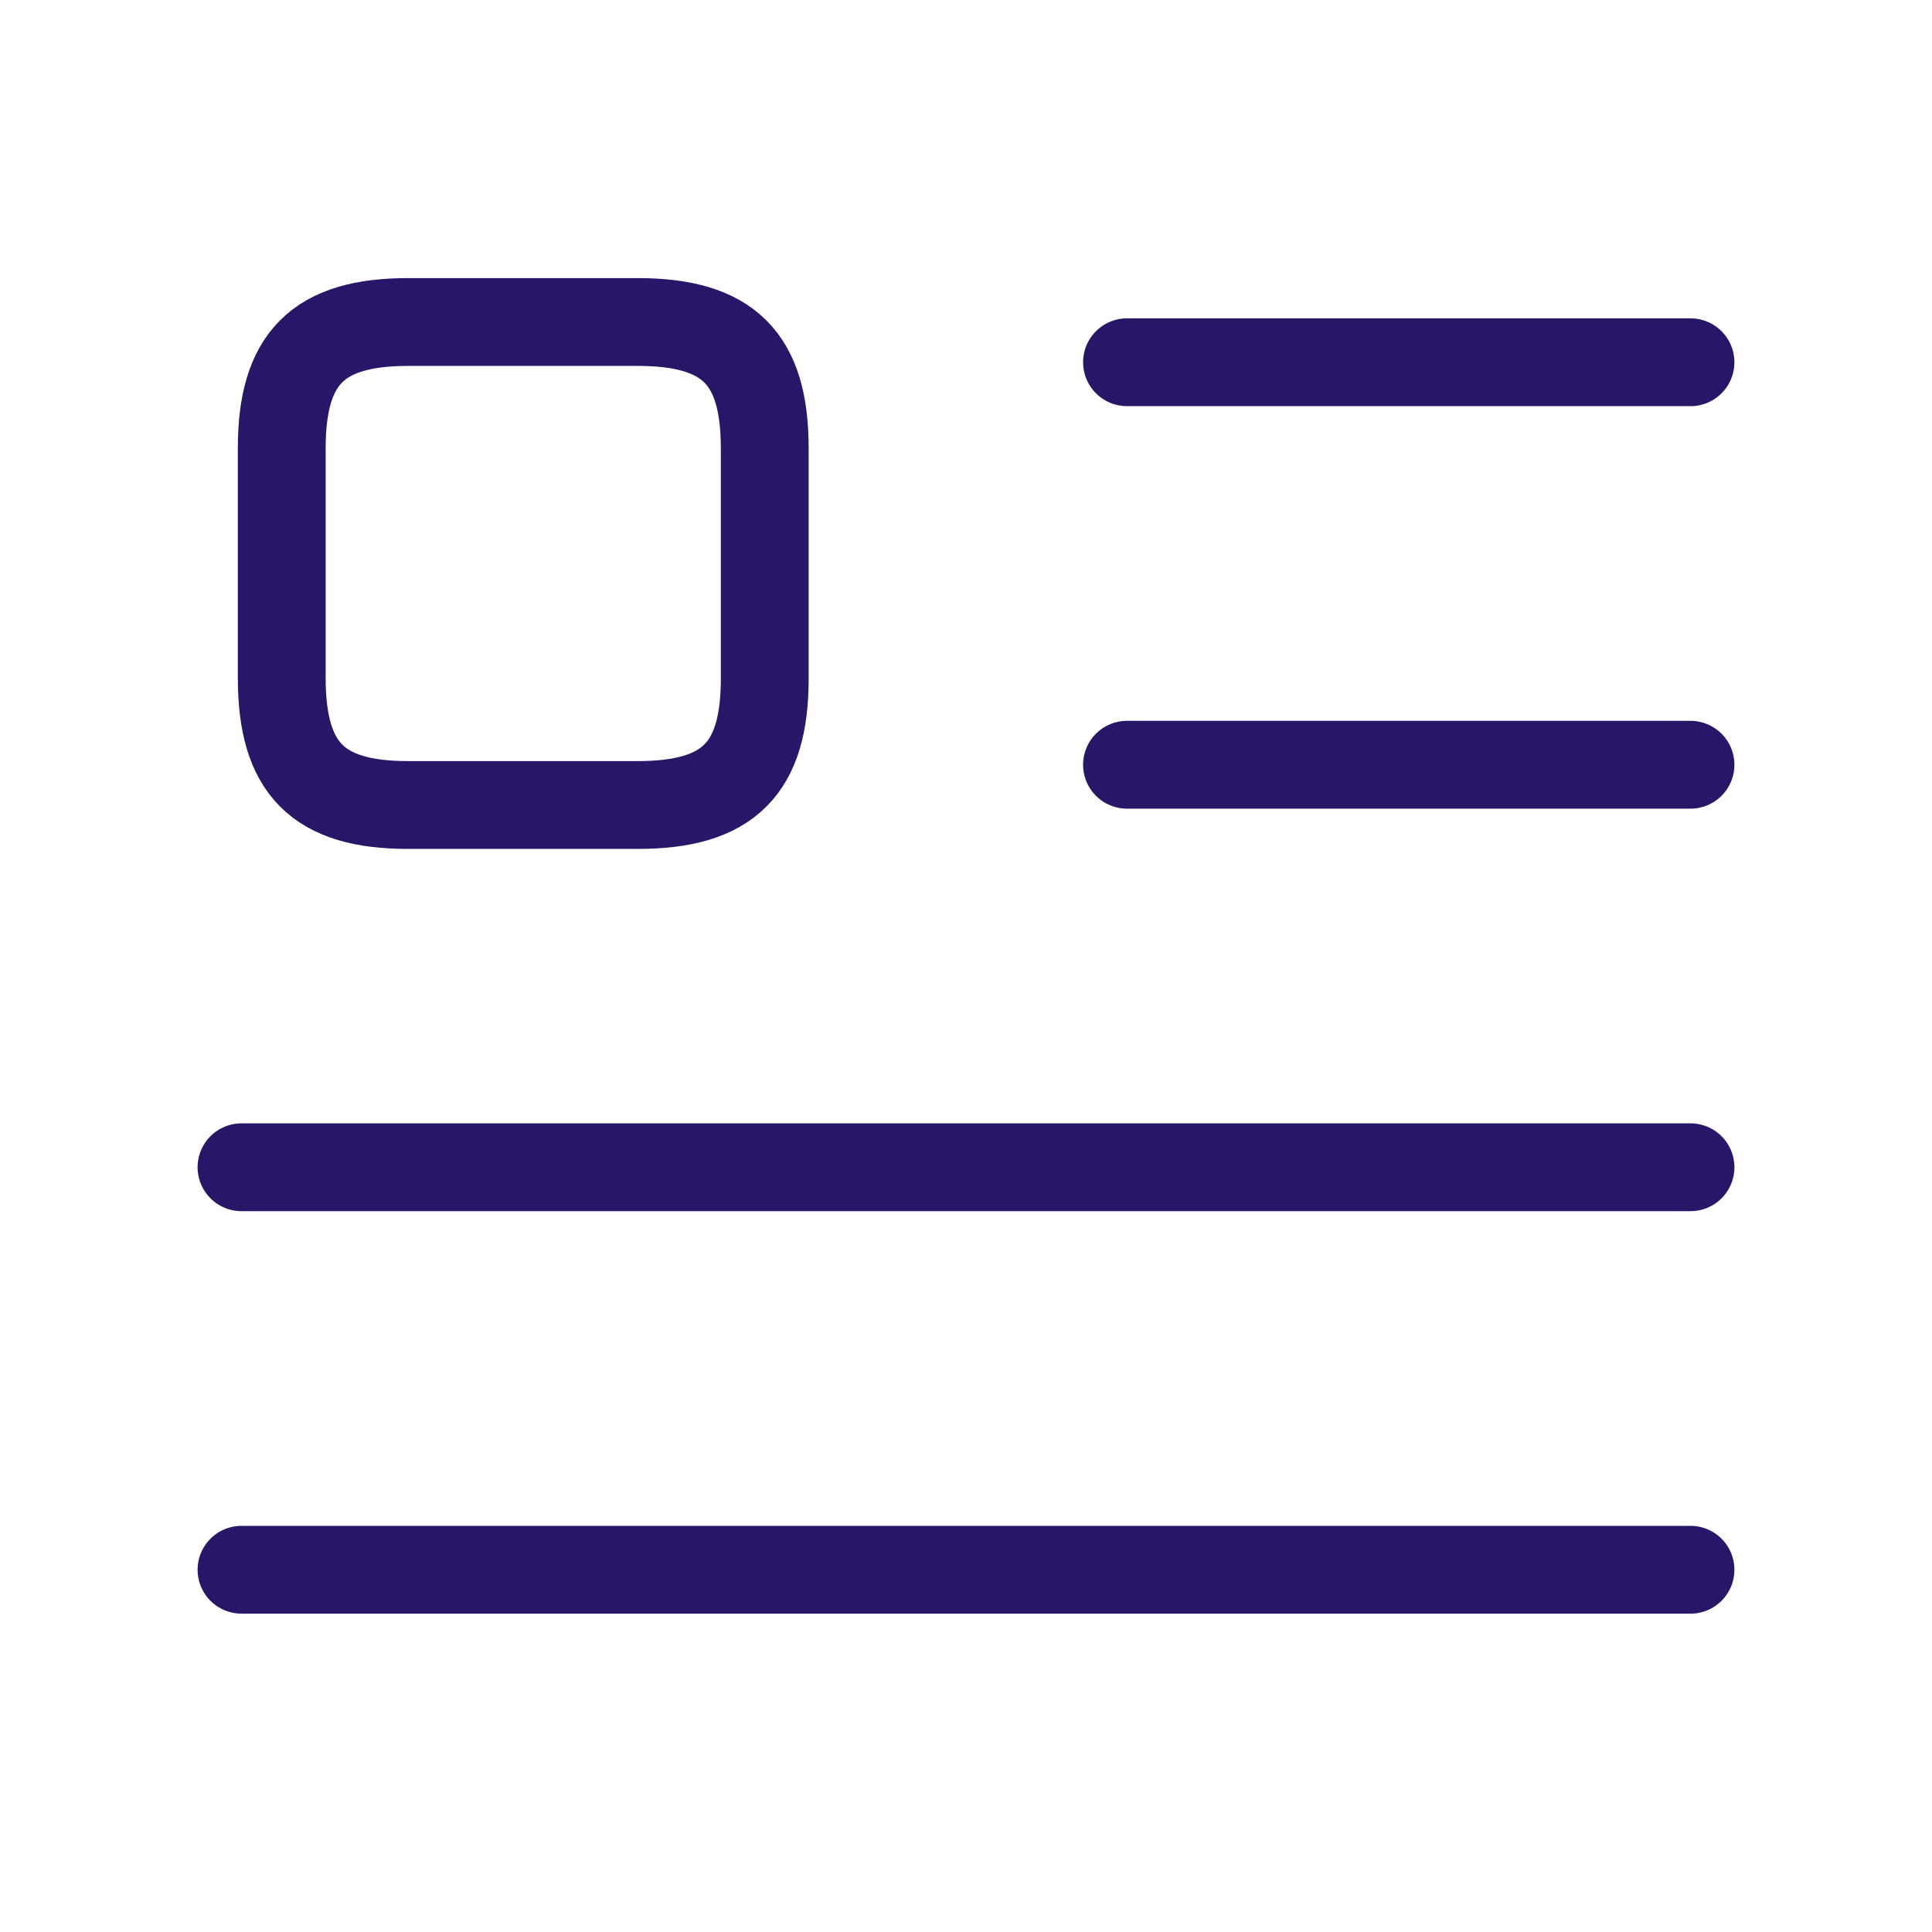
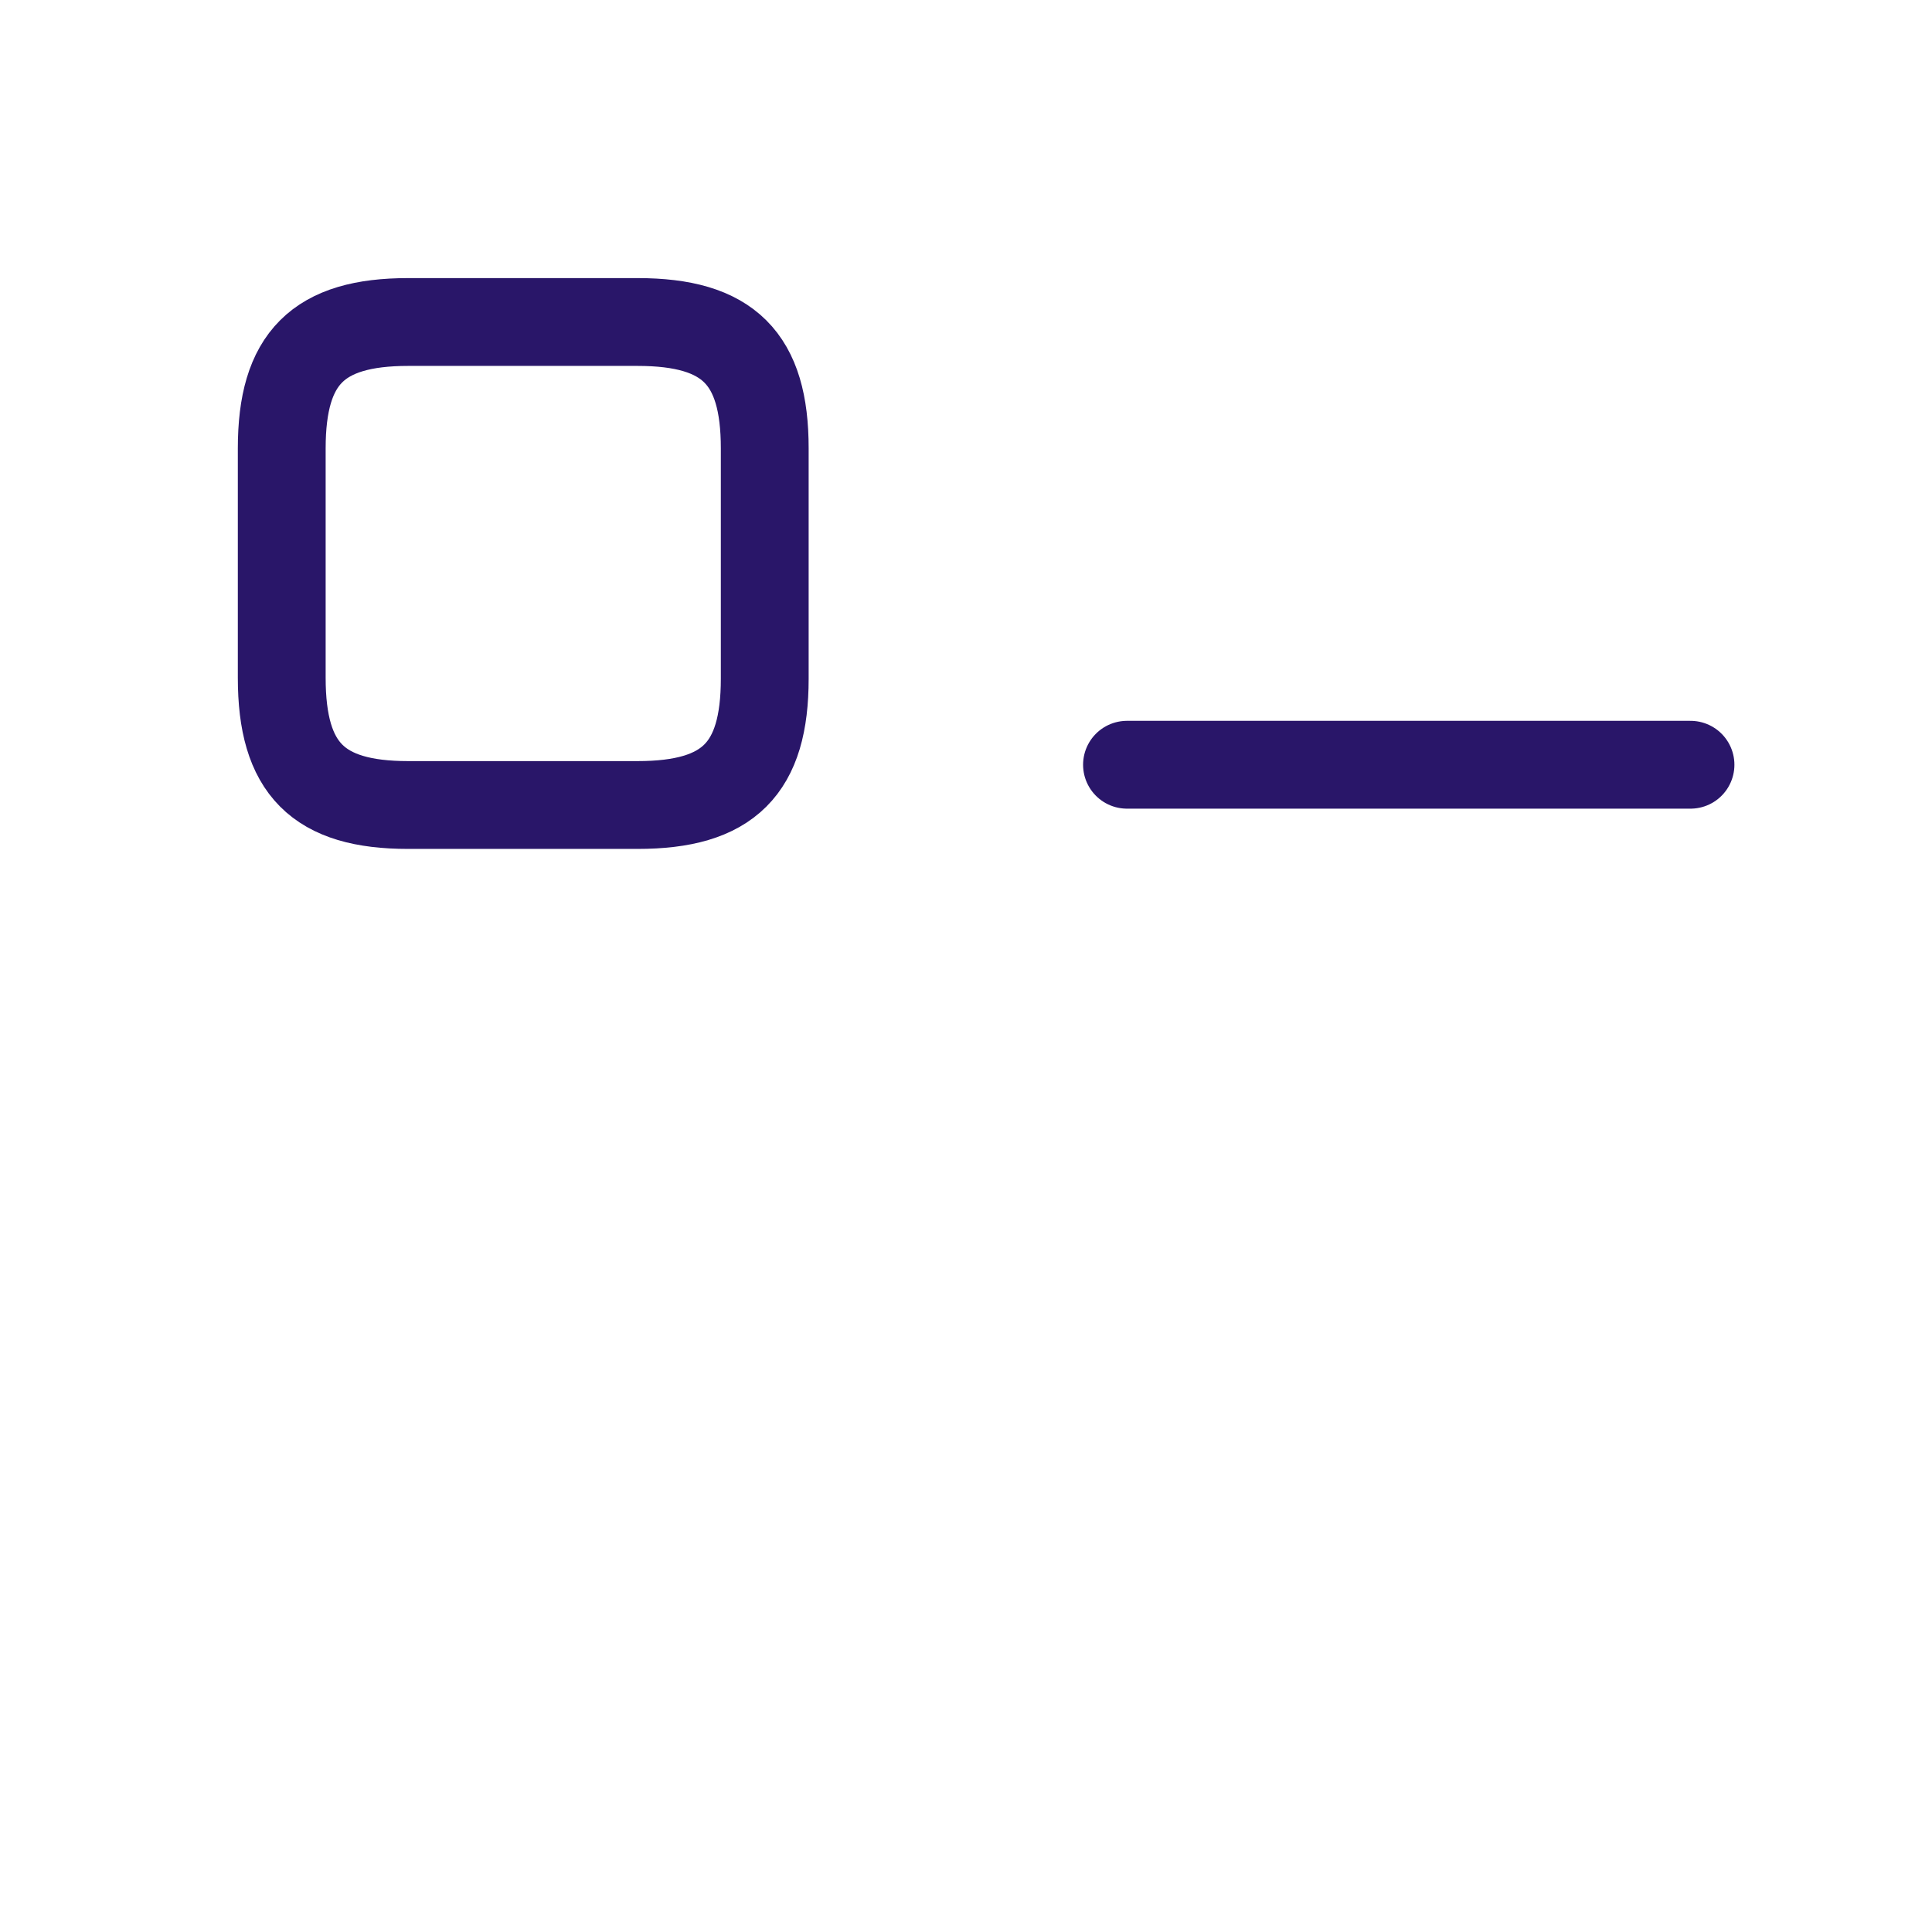
<svg xmlns="http://www.w3.org/2000/svg" width="88" height="88" viewBox="0 0 88 88" fill="none">
-   <path d="M51.333 16.5H77" stroke="#291669" stroke-width="4" stroke-linecap="round" stroke-linejoin="round" />
  <path d="M51.333 34.833H77" stroke="#291669" stroke-width="4" stroke-linecap="round" stroke-linejoin="round" />
-   <path d="M11 53.167H77" stroke="#291669" stroke-width="4" stroke-linecap="round" stroke-linejoin="round" />
-   <path d="M11 71.5H77" stroke="#291669" stroke-width="4" stroke-linecap="round" stroke-linejoin="round" />
  <path d="M34.833 30.91V20.423C34.833 16.317 33.183 14.667 29.04 14.667H18.59C14.483 14.667 12.833 16.317 12.833 20.423V30.873C12.833 35.017 14.483 36.667 18.59 36.667H29.04C33.183 36.667 34.833 35.017 34.833 30.91Z" stroke="#291669" stroke-width="4" stroke-linecap="round" stroke-linejoin="round" />
</svg>